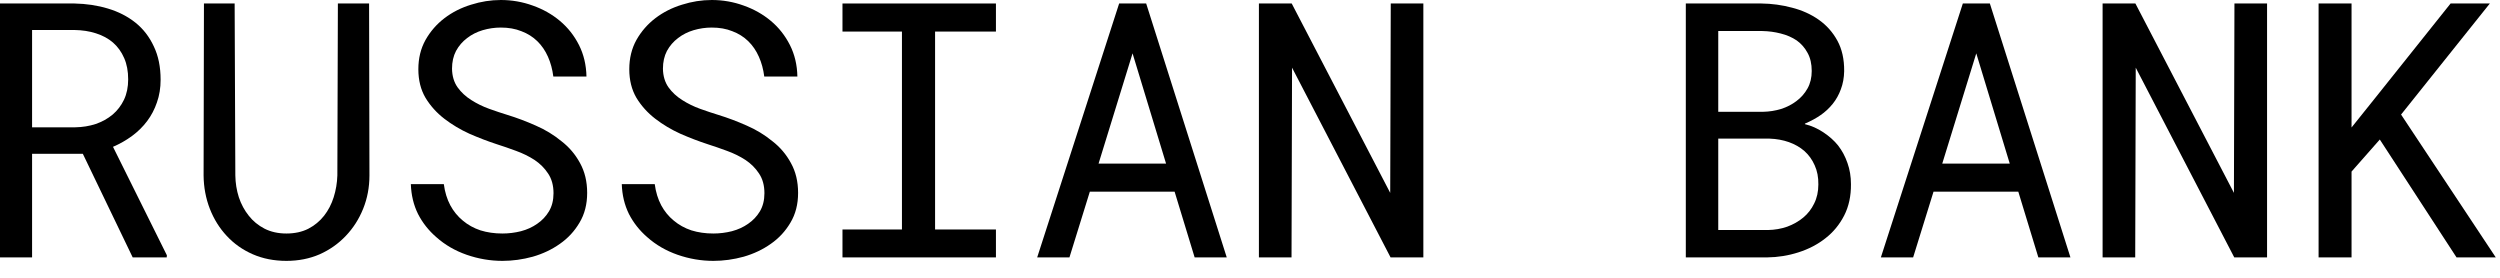
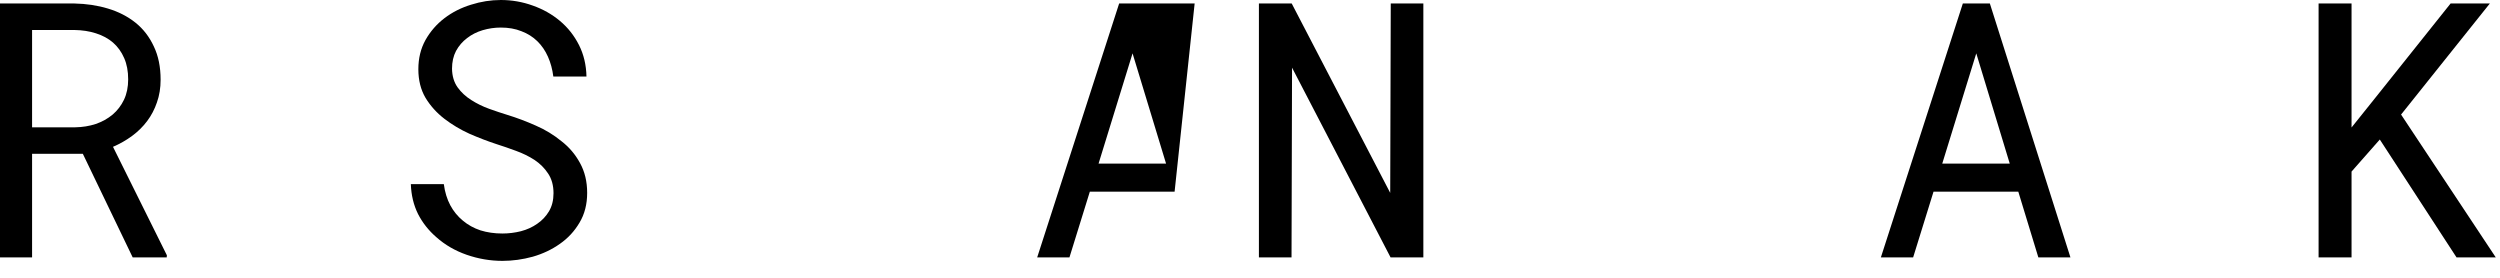
<svg xmlns="http://www.w3.org/2000/svg" fill="none" height="100%" overflow="visible" preserveAspectRatio="none" style="display: block;" viewBox="0 0 126 14" width="100%">
  <g id="russian bank">
    <path d="M119.942 7.031L118.518 8.648V12.973H116.857V0.176H118.518V6.425L119.757 4.878L123.51 0.176H125.488L121.014 5.774L125.787 12.973H123.809L119.942 7.031Z" fill="black" id="Vector" />
-     <path d="M114.26 12.973H112.607L107.641 3.41L107.615 12.973H105.971V0.176H107.624L112.59 9.721L112.616 0.176H114.26V12.973Z" fill="black" id="Vector_2" />
    <path d="M101.722 9.659H97.45L96.422 12.973H94.796L98.927 0.176H100.289L104.35 12.973H102.733L101.722 9.659ZM97.89 8.244H101.291L99.604 2.689L97.89 8.244Z" fill="black" id="Vector_3" />
-     <path d="M84.965 12.973V0.176H88.771C89.298 0.182 89.814 0.252 90.318 0.387C90.822 0.516 91.27 0.718 91.662 0.993C92.055 1.269 92.369 1.62 92.603 2.048C92.837 2.476 92.952 2.988 92.946 3.586C92.94 3.92 92.884 4.225 92.779 4.5C92.679 4.775 92.541 5.021 92.366 5.238C92.184 5.461 91.982 5.648 91.759 5.801C91.542 5.953 91.279 6.097 90.968 6.231V6.258C91.29 6.334 91.601 6.472 91.9 6.671C92.199 6.87 92.445 7.09 92.638 7.33C92.843 7.594 93.001 7.89 93.113 8.218C93.23 8.546 93.288 8.9 93.288 9.281C93.294 9.879 93.18 10.406 92.946 10.863C92.711 11.32 92.398 11.701 92.005 12.006C91.613 12.316 91.159 12.554 90.643 12.718C90.133 12.882 89.606 12.967 89.061 12.973H84.965ZM86.6 6.987V11.593H89.105C89.445 11.587 89.767 11.531 90.072 11.426C90.376 11.315 90.646 11.162 90.88 10.969C91.115 10.775 91.299 10.538 91.434 10.257C91.575 9.976 91.645 9.656 91.645 9.299C91.651 8.936 91.589 8.613 91.46 8.332C91.337 8.051 91.165 7.811 90.942 7.611C90.719 7.418 90.458 7.269 90.16 7.163C89.861 7.058 89.538 6.999 89.193 6.987H86.6ZM86.6 5.634H88.868C89.172 5.628 89.471 5.581 89.764 5.493C90.057 5.399 90.318 5.265 90.546 5.089C90.775 4.919 90.959 4.708 91.1 4.456C91.241 4.204 91.311 3.911 91.311 3.577C91.311 3.22 91.241 2.915 91.1 2.663C90.965 2.411 90.784 2.203 90.555 2.039C90.321 1.881 90.051 1.764 89.746 1.688C89.448 1.611 89.14 1.57 88.824 1.564H86.6V5.634Z" fill="black" id="Vector_4" />
    <path d="M71.737 12.973H70.085L65.119 3.41L65.093 12.973H63.449V0.176H65.102L70.067 9.721L70.094 0.176H71.737V12.973Z" fill="black" id="Vector_5" />
-     <path d="M59.2 9.659H54.928L53.9 12.973H52.274L56.405 0.176H57.767L61.828 12.973H60.21L59.2 9.659ZM55.368 8.244H58.769L57.081 2.689L55.368 8.244Z" fill="black" id="Vector_6" />
-     <path d="M42.461 0.176H50.195V1.591H47.128V11.566H50.195V12.973H42.461V11.566H45.458V1.591H42.461V0.176Z" fill="black" id="Vector_7" />
-     <path d="M38.527 9.738C38.527 9.346 38.437 9.015 38.255 8.745C38.079 8.476 37.851 8.247 37.569 8.06C37.288 7.878 36.978 7.726 36.638 7.603C36.304 7.479 35.981 7.368 35.671 7.269C35.22 7.122 34.76 6.946 34.291 6.741C33.828 6.53 33.406 6.278 33.026 5.985C32.639 5.687 32.322 5.335 32.076 4.931C31.836 4.521 31.716 4.04 31.716 3.489C31.716 2.938 31.836 2.446 32.076 2.013C32.322 1.579 32.642 1.213 33.034 0.914C33.427 0.615 33.872 0.39 34.37 0.237C34.868 0.079 35.369 0 35.873 0C36.43 0 36.966 0.094 37.481 0.281C37.997 0.463 38.454 0.721 38.853 1.055C39.251 1.389 39.57 1.793 39.811 2.268C40.051 2.742 40.177 3.272 40.188 3.858H38.519C38.472 3.489 38.381 3.155 38.246 2.856C38.111 2.552 37.933 2.291 37.71 2.074C37.487 1.857 37.221 1.69 36.91 1.573C36.605 1.45 36.26 1.389 35.873 1.389C35.563 1.389 35.258 1.433 34.959 1.521C34.666 1.608 34.405 1.74 34.177 1.916C33.942 2.092 33.755 2.309 33.614 2.566C33.48 2.824 33.412 3.123 33.412 3.463C33.418 3.832 33.512 4.146 33.693 4.403C33.875 4.655 34.106 4.869 34.388 5.045C34.663 5.221 34.962 5.367 35.284 5.484C35.612 5.602 35.92 5.704 36.207 5.792C36.682 5.938 37.156 6.117 37.631 6.328C38.105 6.533 38.539 6.797 38.932 7.119C39.318 7.418 39.629 7.784 39.863 8.218C40.104 8.651 40.224 9.152 40.224 9.721C40.224 10.295 40.095 10.796 39.837 11.224C39.585 11.651 39.257 12.006 38.853 12.287C38.448 12.574 37.991 12.791 37.481 12.938C36.972 13.078 36.462 13.148 35.952 13.148C35.343 13.148 34.742 13.046 34.151 12.841C33.565 12.636 33.055 12.34 32.621 11.953C32.234 11.619 31.927 11.229 31.698 10.784C31.476 10.333 31.355 9.832 31.338 9.281H32.999C33.052 9.68 33.16 10.034 33.324 10.345C33.488 10.649 33.699 10.907 33.957 11.118C34.215 11.335 34.511 11.499 34.845 11.61C35.185 11.716 35.554 11.769 35.952 11.769C36.269 11.769 36.579 11.73 36.884 11.654C37.194 11.572 37.47 11.446 37.71 11.276C37.95 11.112 38.147 10.904 38.299 10.652C38.451 10.395 38.527 10.09 38.527 9.738Z" fill="black" id="Vector_8" />
+     <path d="M59.2 9.659H54.928L53.9 12.973H52.274L56.405 0.176H57.767H60.21L59.2 9.659ZM55.368 8.244H58.769L57.081 2.689L55.368 8.244Z" fill="black" id="Vector_6" />
    <path d="M27.897 9.738C27.897 9.346 27.806 9.015 27.624 8.745C27.449 8.476 27.22 8.247 26.939 8.06C26.658 7.878 26.347 7.726 26.007 7.603C25.673 7.479 25.351 7.368 25.04 7.269C24.589 7.122 24.129 6.946 23.66 6.741C23.198 6.53 22.776 6.278 22.395 5.985C22.008 5.687 21.692 5.335 21.446 4.931C21.205 4.521 21.085 4.04 21.085 3.489C21.085 2.938 21.205 2.446 21.446 2.013C21.692 1.579 22.011 1.213 22.404 0.914C22.796 0.615 23.242 0.39 23.74 0.237C24.238 0.079 24.739 0 25.243 0C25.799 0 26.335 0.094 26.851 0.281C27.367 0.463 27.824 0.721 28.222 1.055C28.62 1.389 28.94 1.793 29.18 2.268C29.42 2.742 29.546 3.272 29.558 3.858H27.888C27.841 3.489 27.75 3.155 27.616 2.856C27.481 2.552 27.302 2.291 27.079 2.074C26.857 1.857 26.59 1.69 26.28 1.573C25.975 1.45 25.629 1.389 25.243 1.389C24.932 1.389 24.627 1.433 24.328 1.521C24.035 1.608 23.775 1.74 23.546 1.916C23.312 2.092 23.124 2.309 22.984 2.566C22.849 2.824 22.782 3.123 22.782 3.463C22.788 3.832 22.881 4.146 23.063 4.403C23.244 4.655 23.476 4.869 23.757 5.045C24.033 5.221 24.331 5.367 24.654 5.484C24.982 5.602 25.289 5.704 25.576 5.792C26.051 5.938 26.526 6.117 27 6.328C27.475 6.533 27.909 6.797 28.301 7.119C28.688 7.418 28.998 7.784 29.233 8.218C29.473 8.651 29.593 9.152 29.593 9.721C29.593 10.295 29.464 10.796 29.206 11.224C28.954 11.651 28.626 12.006 28.222 12.287C27.818 12.574 27.361 12.791 26.851 12.938C26.341 13.078 25.831 13.148 25.322 13.148C24.712 13.148 24.112 13.046 23.52 12.841C22.934 12.636 22.424 12.34 21.991 11.953C21.604 11.619 21.296 11.229 21.068 10.784C20.845 10.333 20.725 9.832 20.707 9.281H22.369C22.421 9.68 22.53 10.034 22.694 10.345C22.858 10.649 23.069 10.907 23.326 11.118C23.584 11.335 23.88 11.499 24.214 11.61C24.554 11.716 24.923 11.769 25.322 11.769C25.638 11.769 25.949 11.73 26.253 11.654C26.564 11.572 26.839 11.446 27.079 11.276C27.32 11.112 27.516 10.904 27.668 10.652C27.821 10.395 27.897 10.09 27.897 9.738Z" fill="black" id="Vector_9" />
-     <path d="M18.602 0.176L18.62 8.842C18.62 9.439 18.514 9.999 18.303 10.521C18.093 11.042 17.802 11.496 17.433 11.883C17.064 12.275 16.625 12.586 16.115 12.815C15.605 13.037 15.046 13.148 14.436 13.148C13.815 13.148 13.25 13.037 12.74 12.815C12.23 12.592 11.794 12.284 11.43 11.892C11.067 11.505 10.783 11.051 10.578 10.529C10.373 10.002 10.267 9.439 10.261 8.842L10.279 0.176H11.826L11.861 8.842C11.867 9.223 11.925 9.589 12.037 9.94C12.154 10.292 12.321 10.602 12.538 10.872C12.749 11.142 13.012 11.358 13.329 11.523C13.651 11.687 14.02 11.769 14.436 11.769C14.852 11.769 15.218 11.69 15.535 11.531C15.851 11.367 16.118 11.148 16.335 10.872C16.546 10.602 16.707 10.292 16.818 9.94C16.929 9.589 16.991 9.223 17.003 8.842L17.029 0.176H18.602Z" fill="black" id="Vector_10" />
    <path d="M4.175 7.752H1.617V12.973H0V0.176H3.753C4.351 0.188 4.913 0.272 5.44 0.431C5.968 0.589 6.431 0.826 6.829 1.143C7.222 1.459 7.529 1.857 7.752 2.338C7.98 2.812 8.095 3.372 8.095 4.017C8.095 4.433 8.033 4.813 7.91 5.159C7.793 5.505 7.629 5.818 7.418 6.1C7.207 6.381 6.955 6.63 6.662 6.847C6.369 7.063 6.047 7.248 5.695 7.4L8.411 12.867L8.402 12.973H6.688L4.175 7.752ZM1.617 6.416H3.797C4.16 6.41 4.503 6.354 4.825 6.249C5.147 6.138 5.432 5.979 5.678 5.774C5.918 5.569 6.108 5.32 6.249 5.027C6.39 4.729 6.46 4.386 6.46 3.999C6.46 3.589 6.393 3.231 6.258 2.927C6.123 2.616 5.936 2.355 5.695 2.145C5.455 1.939 5.168 1.784 4.834 1.679C4.506 1.573 4.146 1.518 3.753 1.512H1.617V6.416Z" fill="black" id="Vector_11" />
  </g>
</svg>